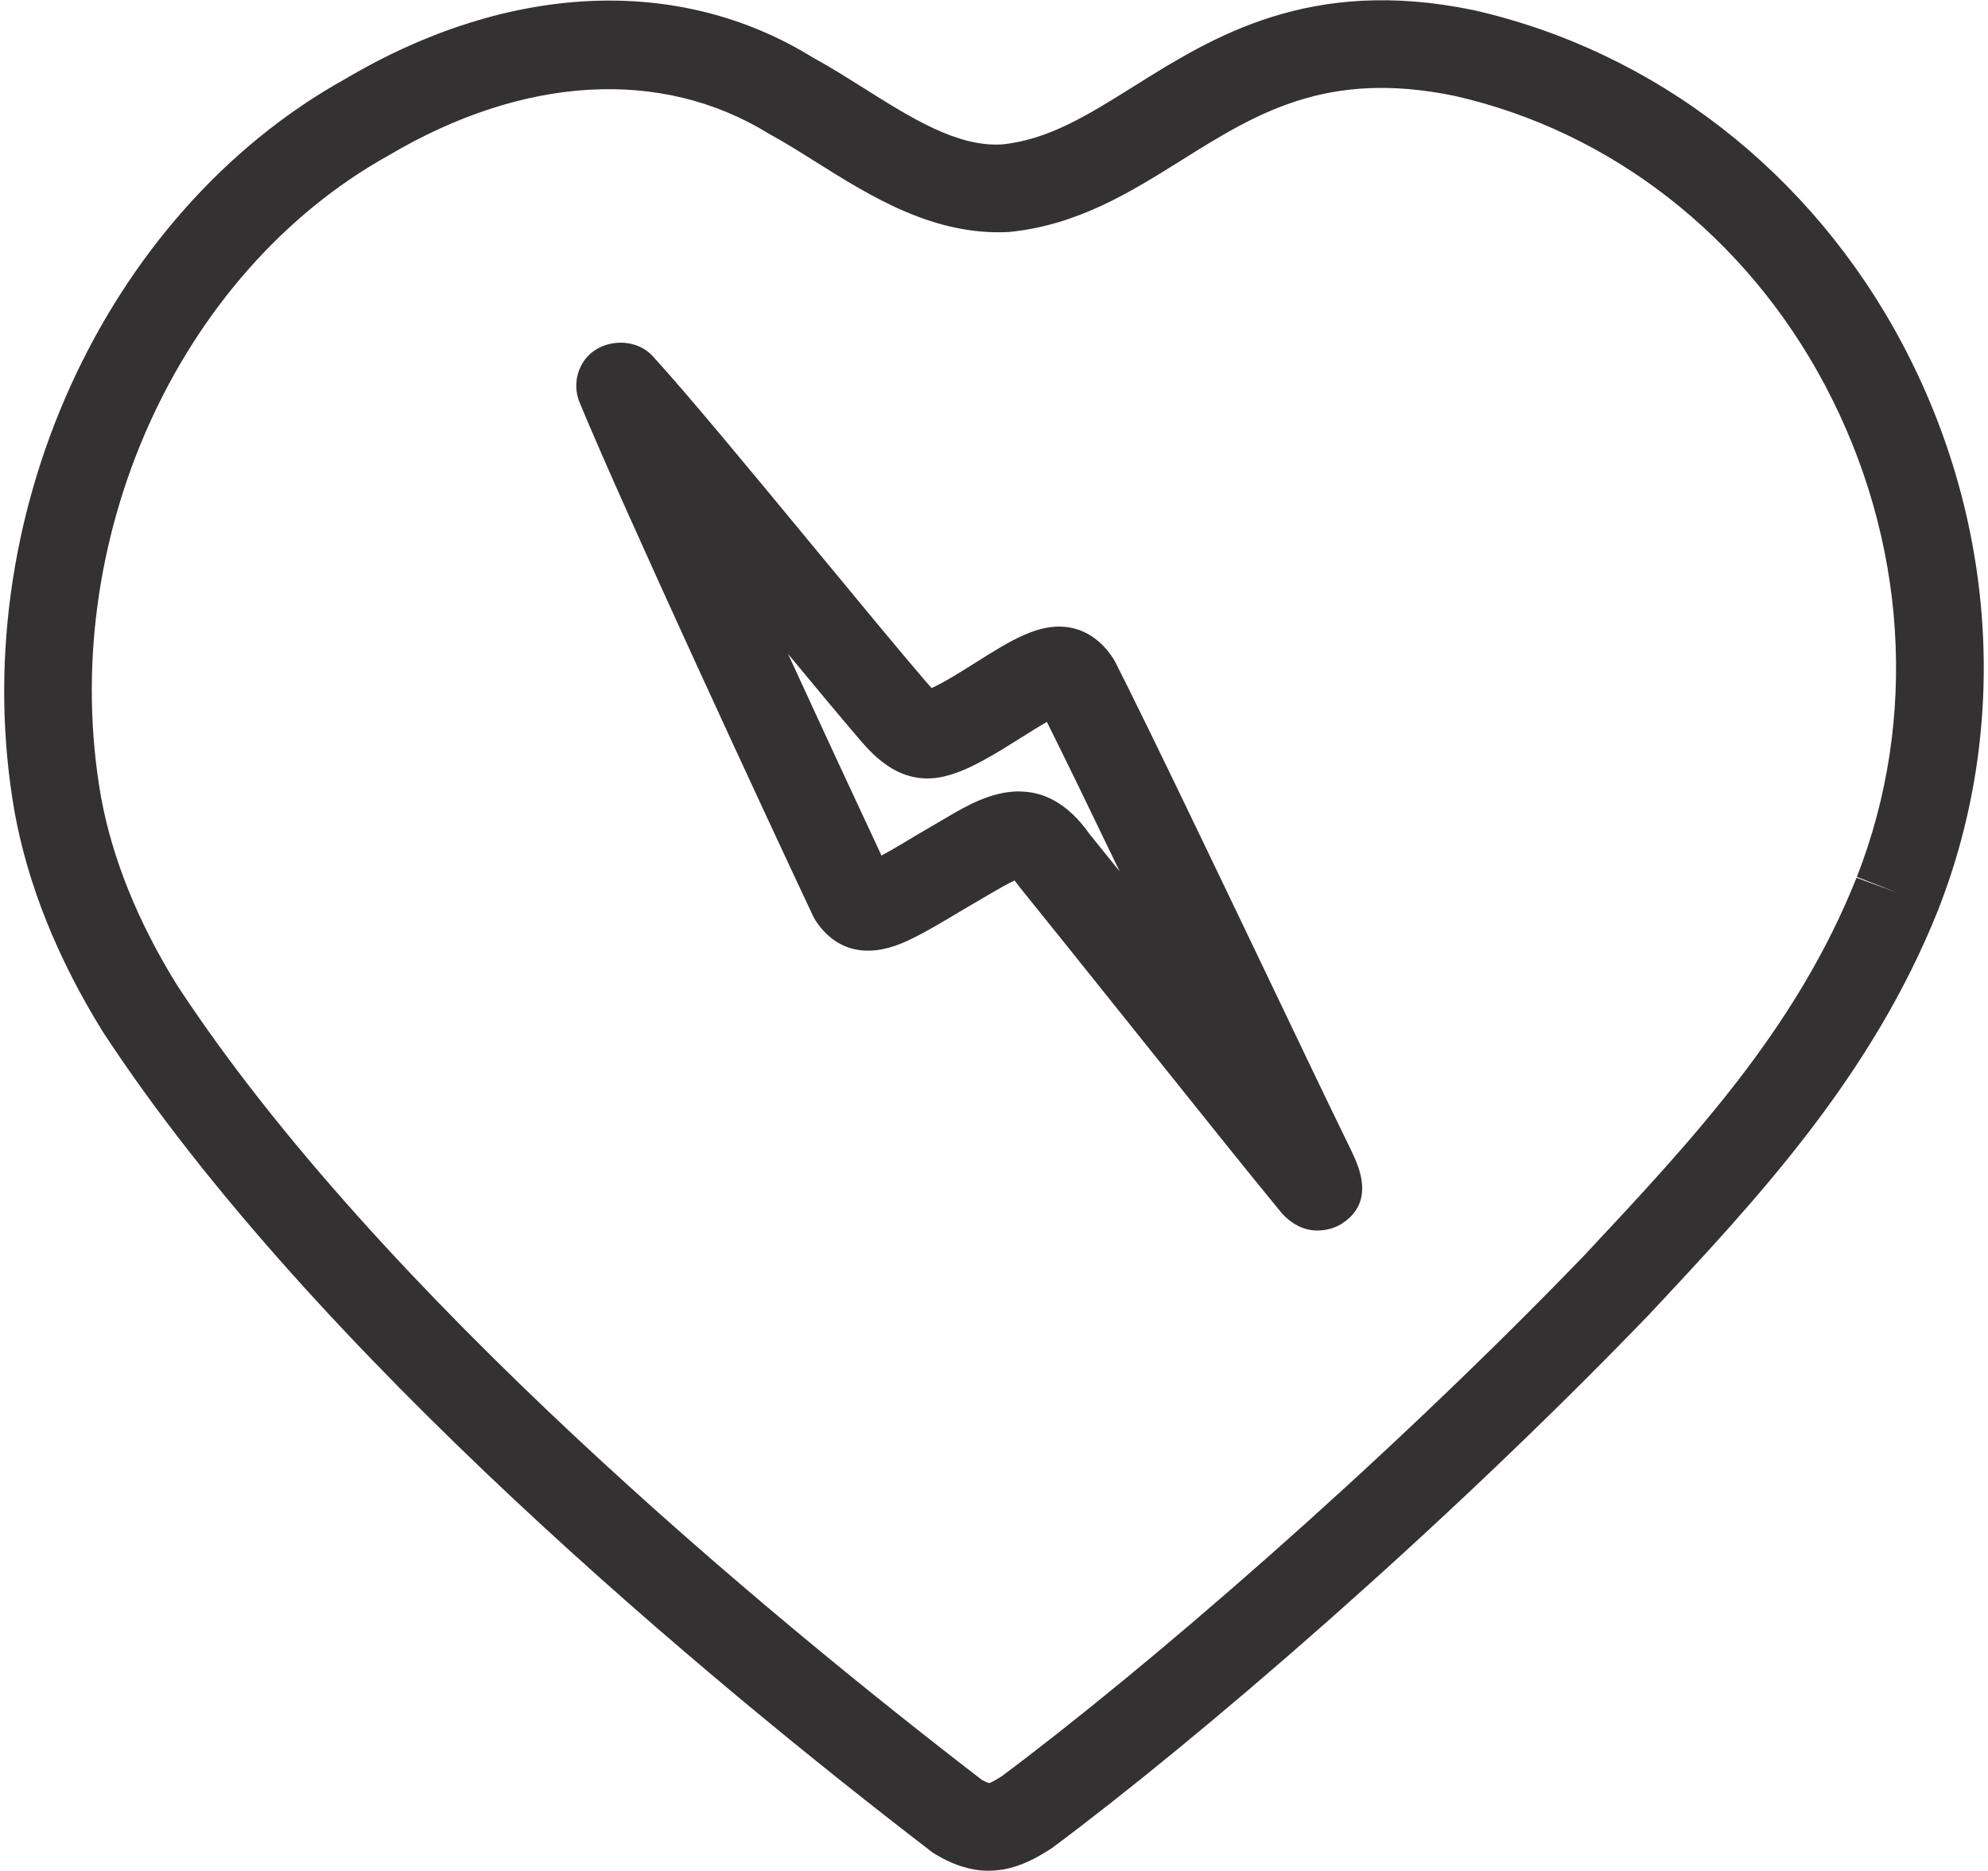
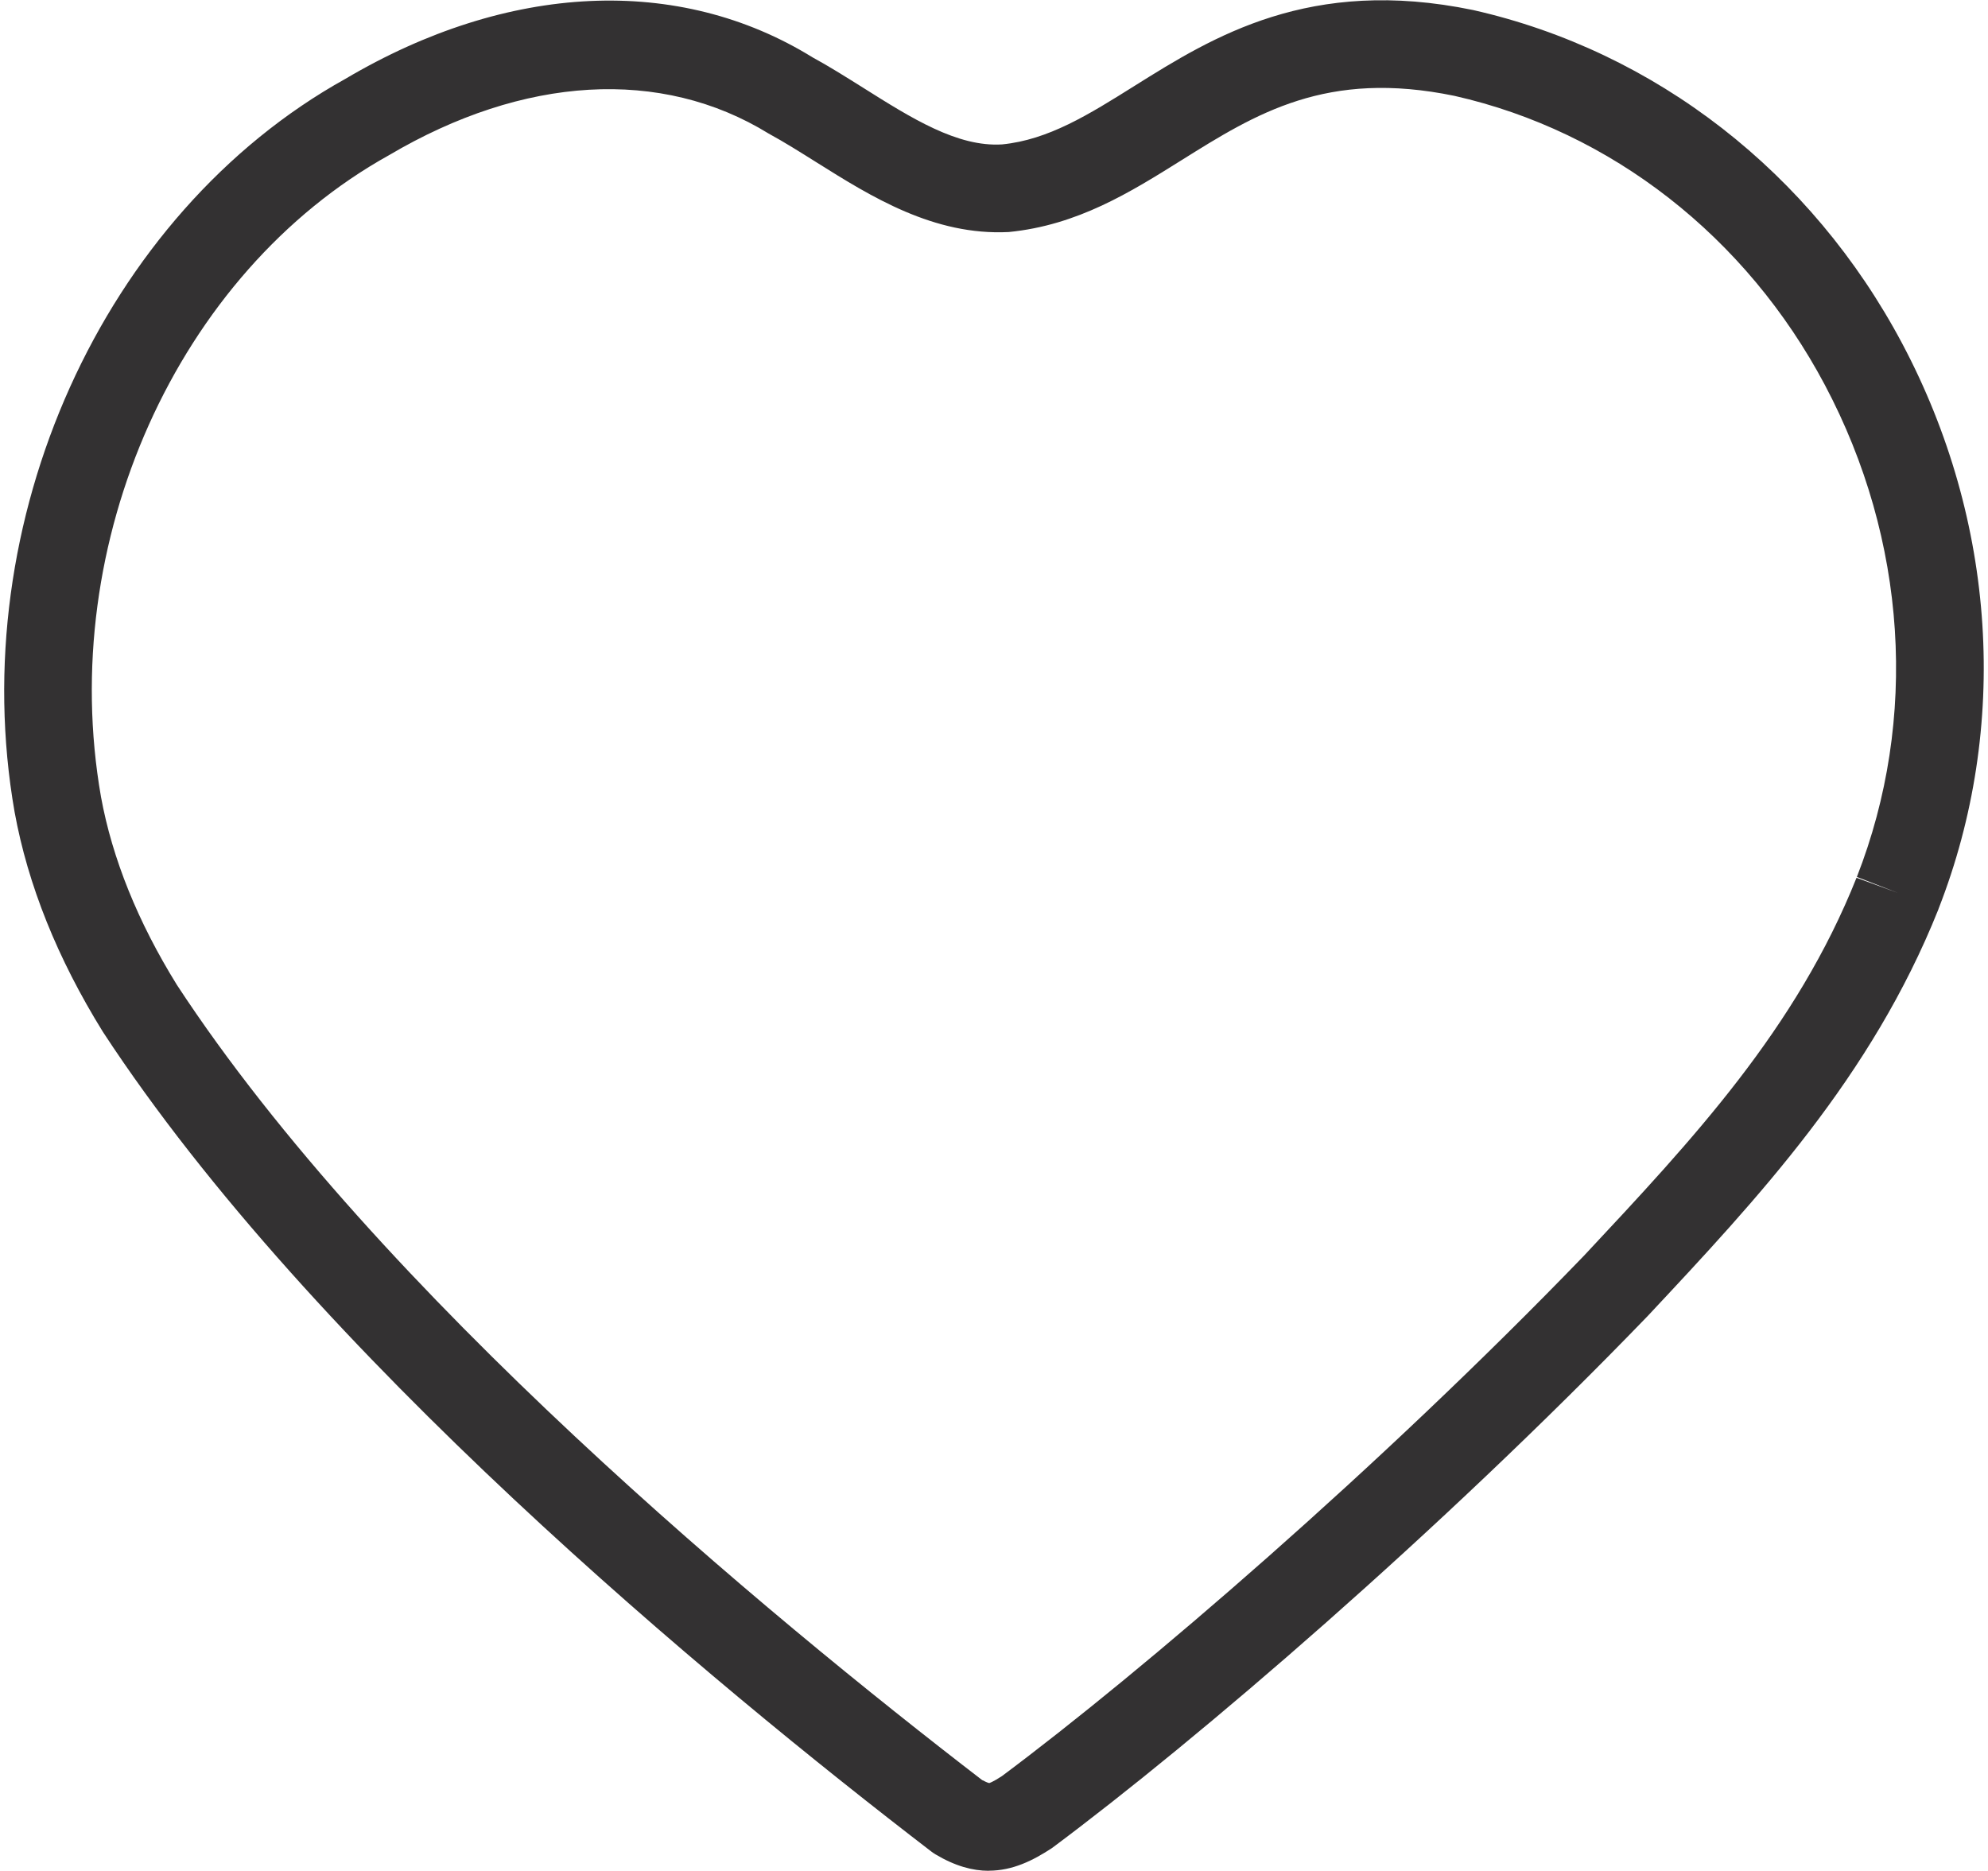
<svg xmlns="http://www.w3.org/2000/svg" width="238" height="224" fill="none" viewBox="0 0 238 224">
  <path fill="#333132" d="M118.37 223.98c-1.92 0-4.02-.56-6.38-1.97-.17-.1-.34-.22-.5-.34-26.24-20.14-74.02-59.68-99.17-98.13-5.44-8.77-8.98-17.59-10.57-26.31-6.09-34.75 10.57-71.66 39.6-87.79C60.81-2.07 81.25-3.04 97.3 6.88c1.83.99 3.92 2.3 6.04 3.63 5.78 3.64 11.28 7.11 16.62 6.78 5.56-.55 10.35-3.55 15.9-7.03 9.33-5.84 20.93-13.1 40.49-9.06 21.84 4.93 40.53 19.49 51.39 39.95 11.26 21.23 12.85 45.88 4.35 67.63l-.04.12c-8 20.03-21.62 34.59-34.79 48.66-25.07 25.97-53.87 50.7-71.32 63.7-2.24 1.47-4.69 2.71-7.57 2.71v.01Zm-.75-10.85c.57.31.8.35.81.35-.02 0 .36-.08 1.51-.83 16.83-12.56 45.11-36.84 69.71-62.33 13.03-13.93 25.39-27.13 32.61-45.23l4.94 1.81-4.9-1.91c7.4-18.91 6-40.37-3.83-58.9-9.42-17.76-25.58-30.37-44.33-34.61-15.33-3.17-23.76 2.11-32.69 7.7-6.12 3.83-12.44 7.79-20.69 8.6-8.96.45-16.43-4.21-23.02-8.35-1.93-1.21-3.83-2.41-5.72-3.44-12.86-7.92-29.34-6.93-45.45 2.59C21.21 32.67 6.76 64.95 12.09 95.4c1.35 7.39 4.41 14.97 9.09 22.52 24.15 36.9 70.67 75.42 96.44 95.23v-.02Z" />
-   <path fill="#333132" d="M157.76 147.33c-1.36 0-2.9-.52-4.33-2.11-3.39-4.09-10.93-13.52-18.14-22.53-5.15-6.44-10.13-12.66-13.23-16.49-.26-.36-.46-.61-.6-.78-.69.3-1.78.93-2.62 1.42l-3.49 2.04c-2.47 1.48-4.81 2.88-6.68 3.74-6.34 2.97-9.64-.25-11.04-2.42-.12-.2-.24-.4-.33-.61-5.63-11.93-22.74-48.87-27.91-61.4-.67-1.62-.49-3.47.49-4.93 1.79-2.68 6.07-3.01 8.25-.63 4.11 4.47 12.09 14.14 19.8 23.48 4.92 5.96 9.63 11.66 12.83 15.4.26.3.53.61.77.87 1.47-.66 3.68-2.05 5.23-3.03 2.13-1.34 4.14-2.61 5.88-3.34 6.23-2.81 9.53 1.07 10.66 2.87.08.14.16.27.23.41 3.8 7.48 11.55 23.67 18.38 37.95 4.02 8.42 7.61 15.92 9.59 19.95l.29.61c.86 1.8 2.88 6.02-1.05 8.64-.68.46-1.74.88-2.96.88l-.02.01ZM122 94.76c2.77 0 5.72 1.24 8.44 5.1.98 1.21 2.21 2.73 3.6 4.46-3.34-6.95-6.48-13.42-8.71-17.89-.91.52-1.99 1.2-2.99 1.83-2.98 1.87-6.06 3.81-8.75 4.55-5.53 1.65-9.01-2.34-10.67-4.27-2.34-2.73-5.32-6.31-8.57-10.24 4.24 9.24 8.39 18.17 11.18 24.13 1.28-.69 2.86-1.64 4.41-2.57l3.6-2.11c2.08-1.22 5.14-3 8.46-3v.01Zm-11.28-12.05h-.03.03Z" />
</svg>